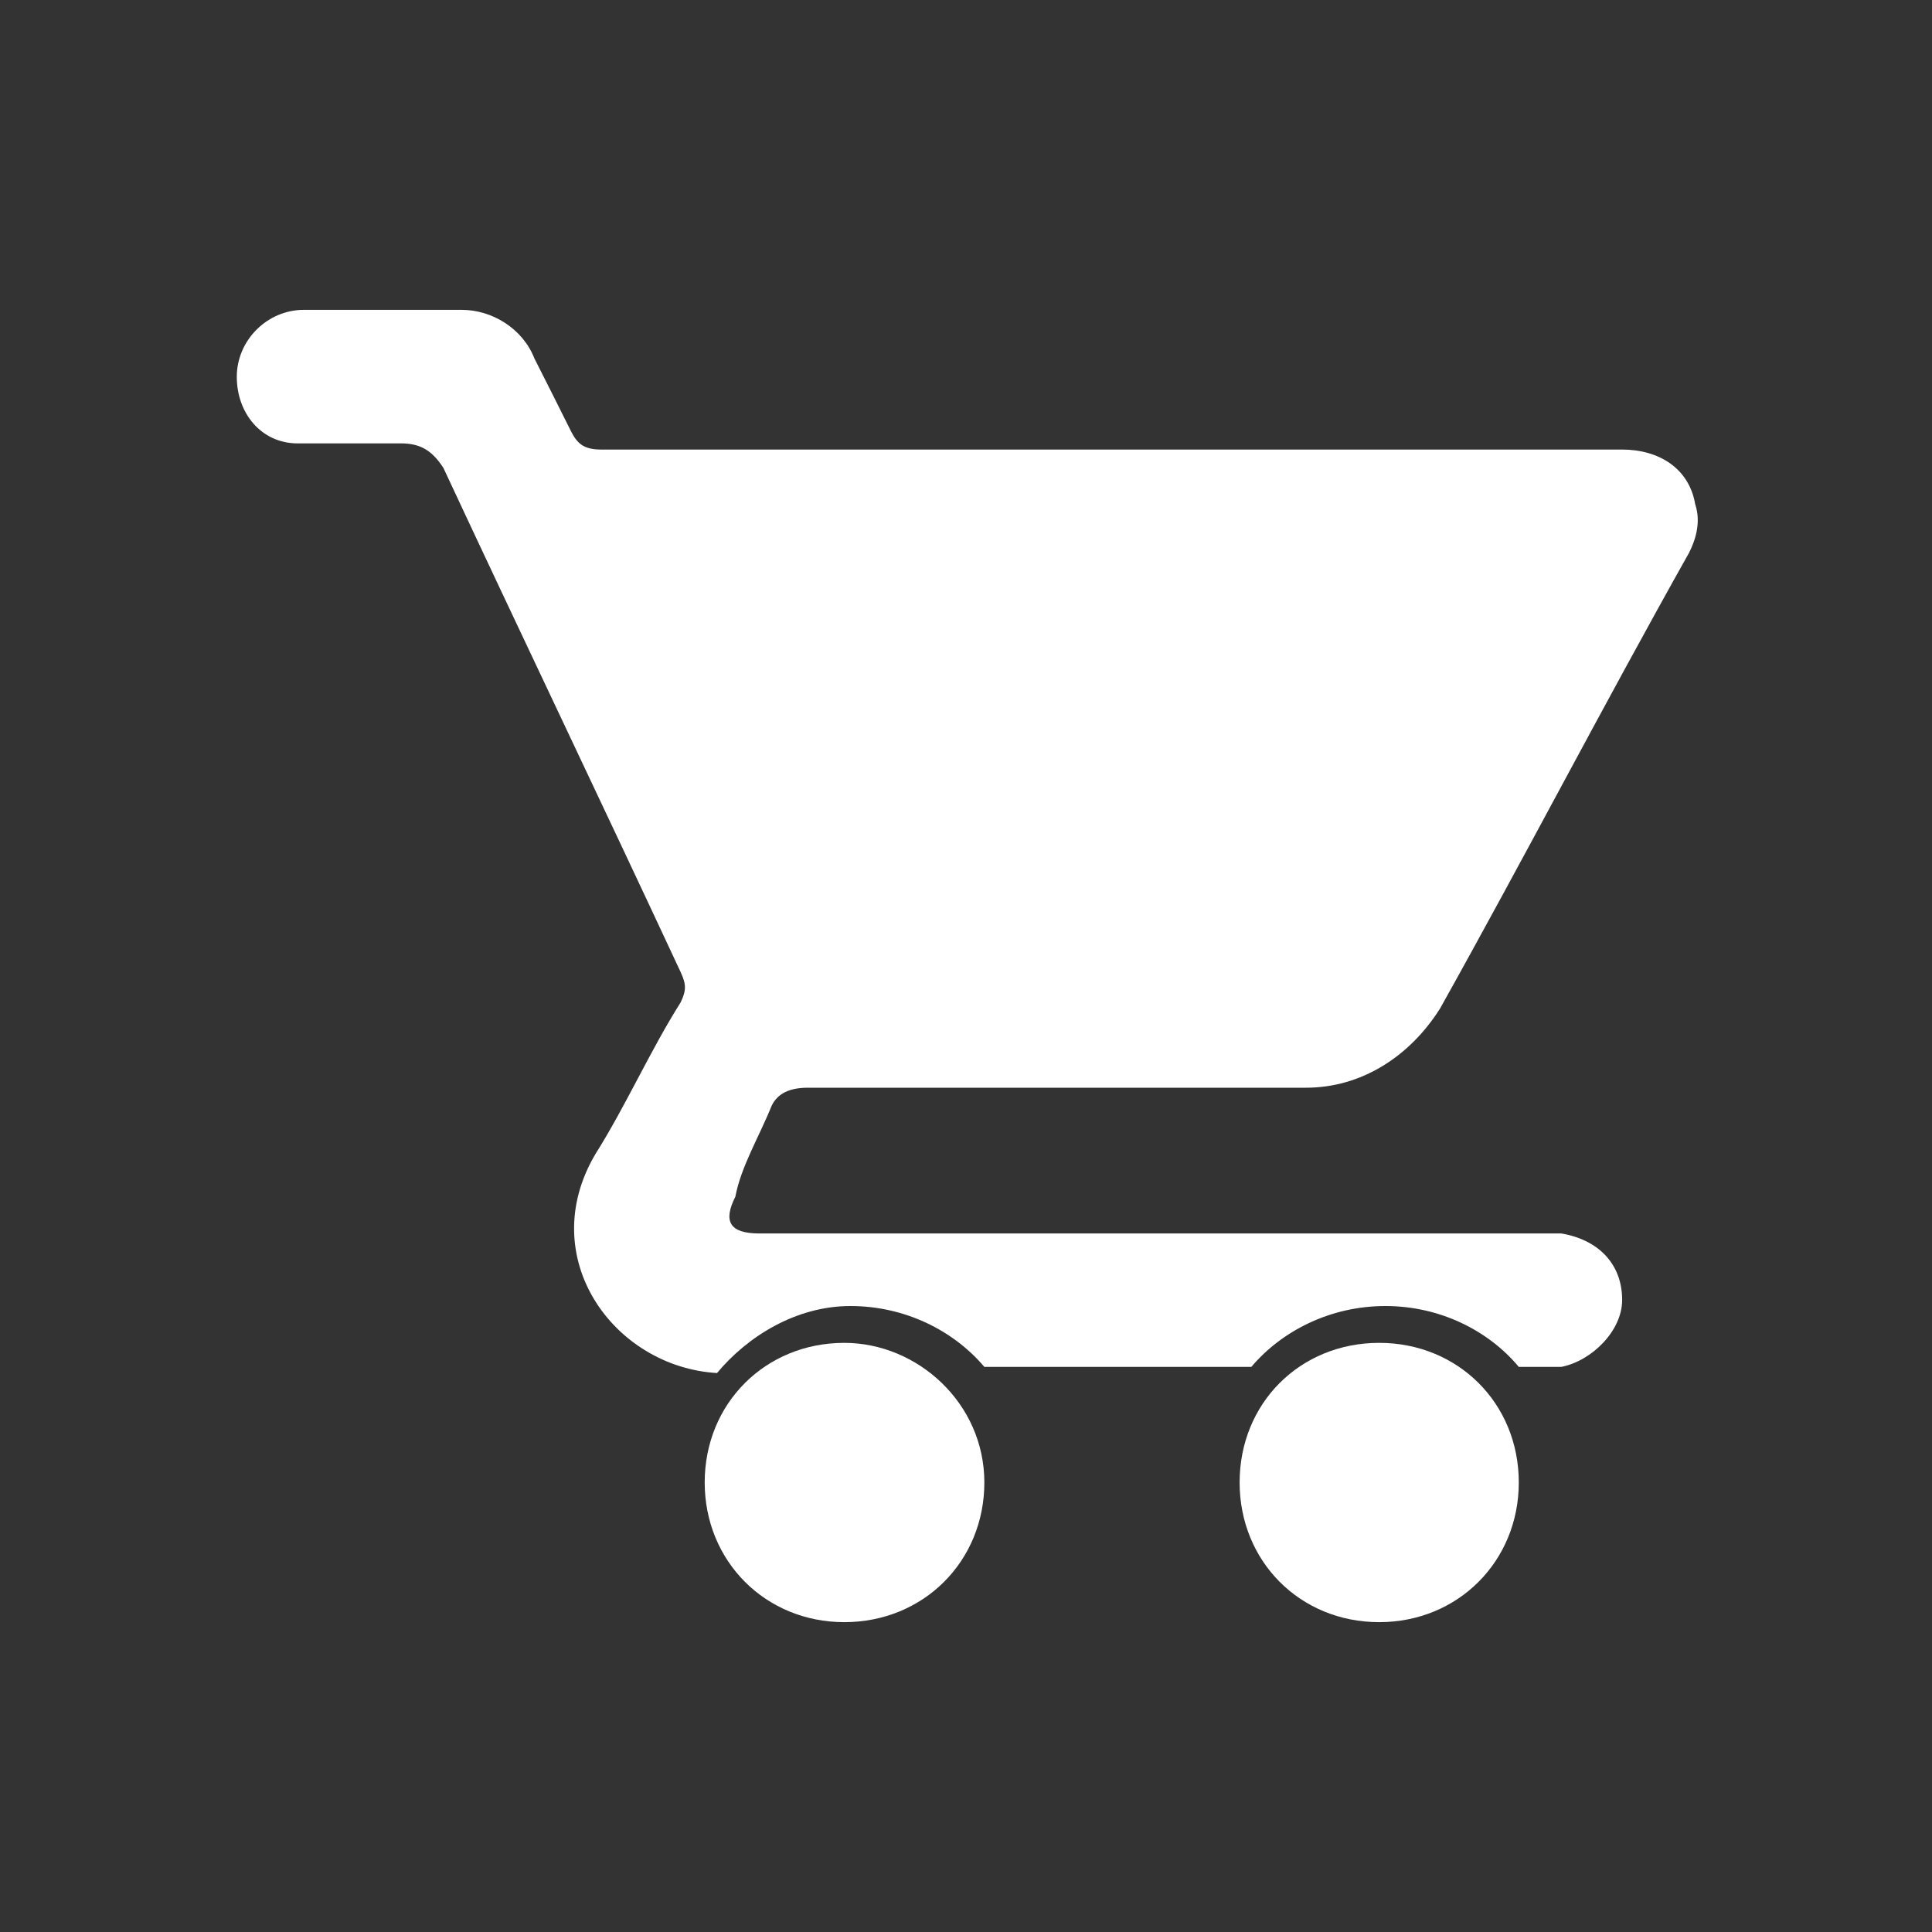
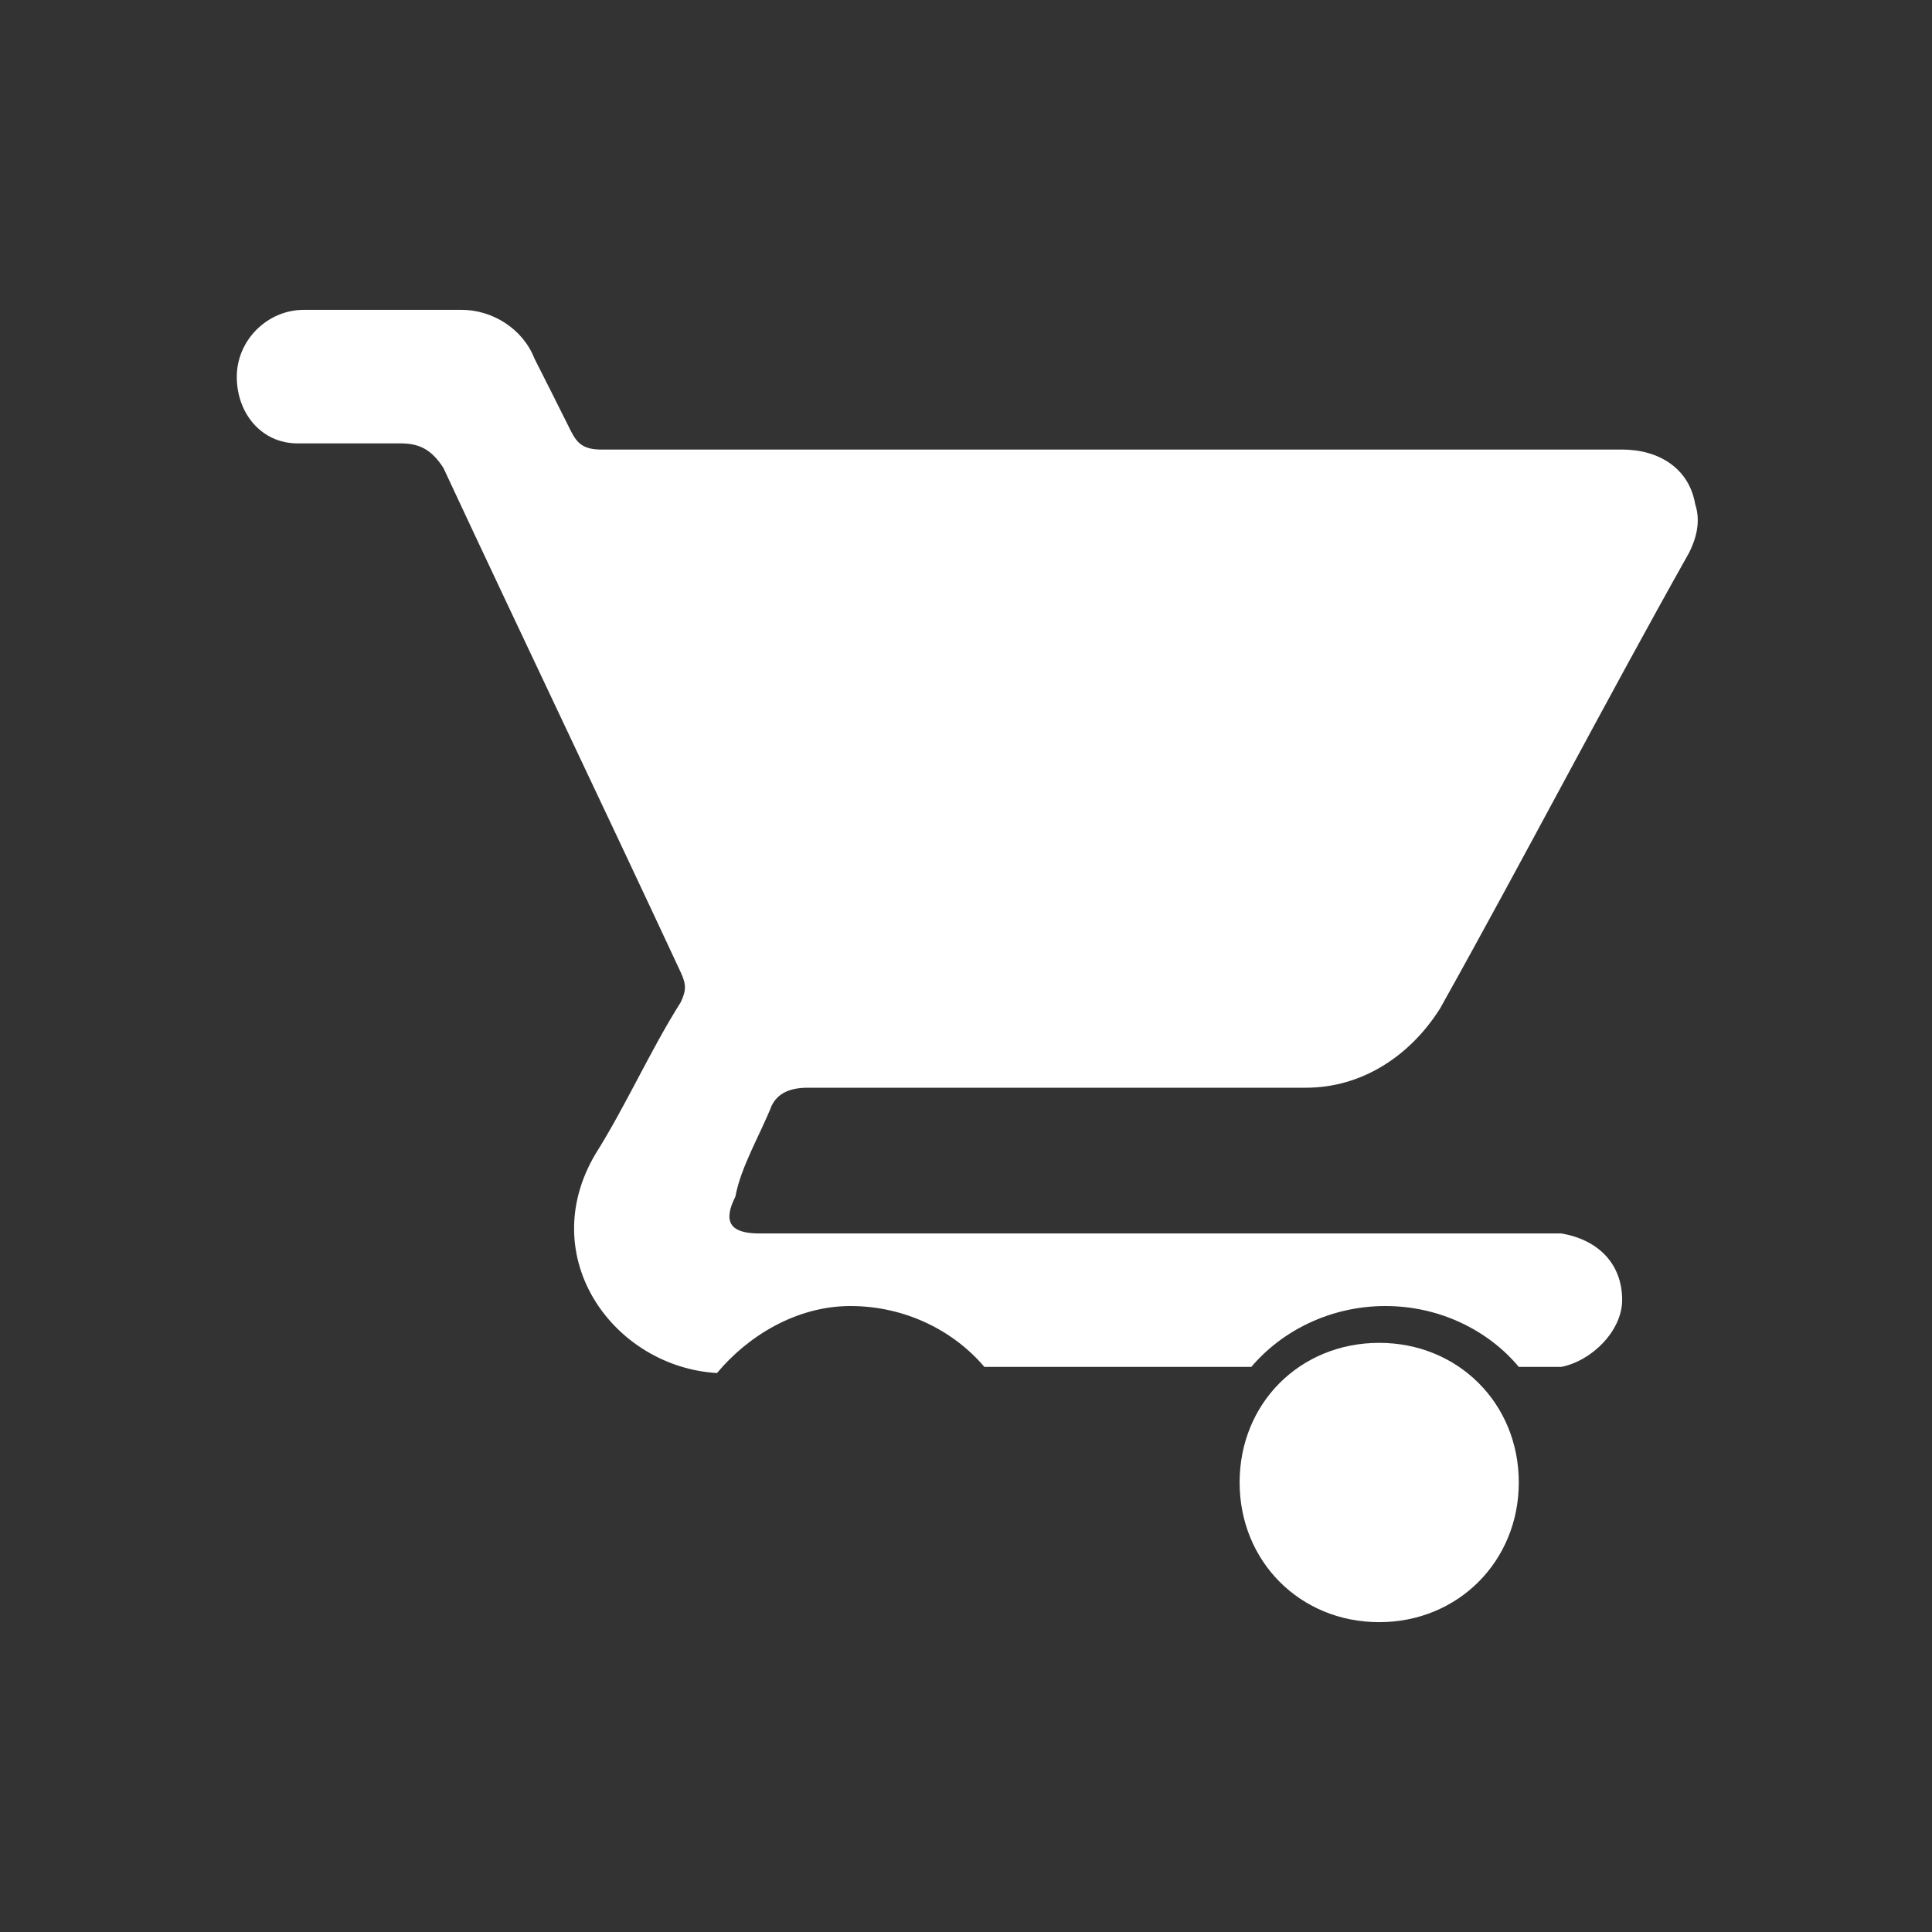
<svg xmlns="http://www.w3.org/2000/svg" width="16pt" height="16pt" viewBox="0 0 16 16" version="1.1">
  <rect x="0" y="0" width="16" height="16" fill="#333333" stroke="none" />
  <g id="surface1">
    <path style=" stroke:none;fill-rule:nonzero;fill:rgb(100%,100%,100%);fill-opacity:1;" d="M 11.422 11.121 C 10.766 11.121 10.266 11.621 10.266 12.277 C 10.266 12.93 10.766 13.434 11.422 13.434 C 12.074 13.434 12.578 12.93 12.578 12.277 C 12.578 11.621 12.074 11.121 11.422 11.121 Z M 11.422 11.121 " />
    <path style=" stroke:none;fill-rule:nonzero;fill:rgb(100%,100%,100%);fill-opacity:1;" d="M 6.391 9.156 C 6.441 9.055 6.539 9.008 6.691 9.008 C 8.051 9.008 9.461 9.008 10.816 9.008 C 11.27 9.008 11.672 8.754 11.926 8.352 C 12.629 7.094 13.281 5.836 13.988 4.578 C 14.039 4.477 14.09 4.328 14.039 4.176 C 13.988 3.875 13.734 3.723 13.434 3.723 C 11.875 3.723 10.363 3.723 8.805 3.723 C 7.547 3.723 6.238 3.723 4.98 3.723 C 4.832 3.723 4.781 3.672 4.73 3.574 C 4.629 3.371 4.527 3.168 4.426 2.969 C 4.328 2.719 4.074 2.566 3.824 2.566 C 3.371 2.566 2.969 2.566 2.516 2.566 C 2.215 2.566 1.961 2.816 1.961 3.121 C 1.961 3.422 2.164 3.672 2.465 3.672 C 2.465 3.672 2.516 3.672 2.566 3.672 C 2.816 3.672 3.07 3.672 3.32 3.672 C 3.473 3.672 3.574 3.723 3.672 3.875 C 4.328 5.281 4.98 6.641 5.637 8.051 C 5.684 8.152 5.684 8.203 5.637 8.301 C 5.383 8.703 5.184 9.156 4.93 9.559 C 4.426 10.414 5.082 11.32 5.938 11.371 C 6.188 11.07 6.59 10.816 7.043 10.816 C 7.496 10.816 7.898 11.02 8.152 11.32 C 8.906 11.32 9.66 11.32 10.363 11.32 C 10.617 11.02 11.02 10.816 11.473 10.816 C 11.926 10.816 12.328 11.02 12.578 11.32 C 12.629 11.32 12.629 11.32 12.68 11.32 C 12.73 11.32 12.781 11.32 12.832 11.32 C 12.879 11.32 12.93 11.32 12.93 11.32 C 13.184 11.27 13.434 11.02 13.434 10.766 C 13.434 10.465 13.234 10.266 12.93 10.215 C 12.93 10.215 12.879 10.215 12.832 10.215 C 12.781 10.215 12.781 10.215 12.68 10.215 C 10.566 10.215 8.402 10.215 6.289 10.215 C 6.039 10.215 5.988 10.113 6.09 9.91 C 6.137 9.66 6.289 9.41 6.391 9.156 Z M 6.391 9.156 " />
-     <path style=" stroke:none;fill-rule:nonzero;fill:rgb(100%,100%,100%);fill-opacity:1;" d="M 6.992 11.121 C 6.34 11.121 5.836 11.621 5.836 12.277 C 5.836 12.93 6.34 13.434 6.992 13.434 C 7.648 13.434 8.152 12.93 8.152 12.277 C 8.152 11.621 7.598 11.121 6.992 11.121 Z M 6.992 11.121 " />
  </g>
</svg>